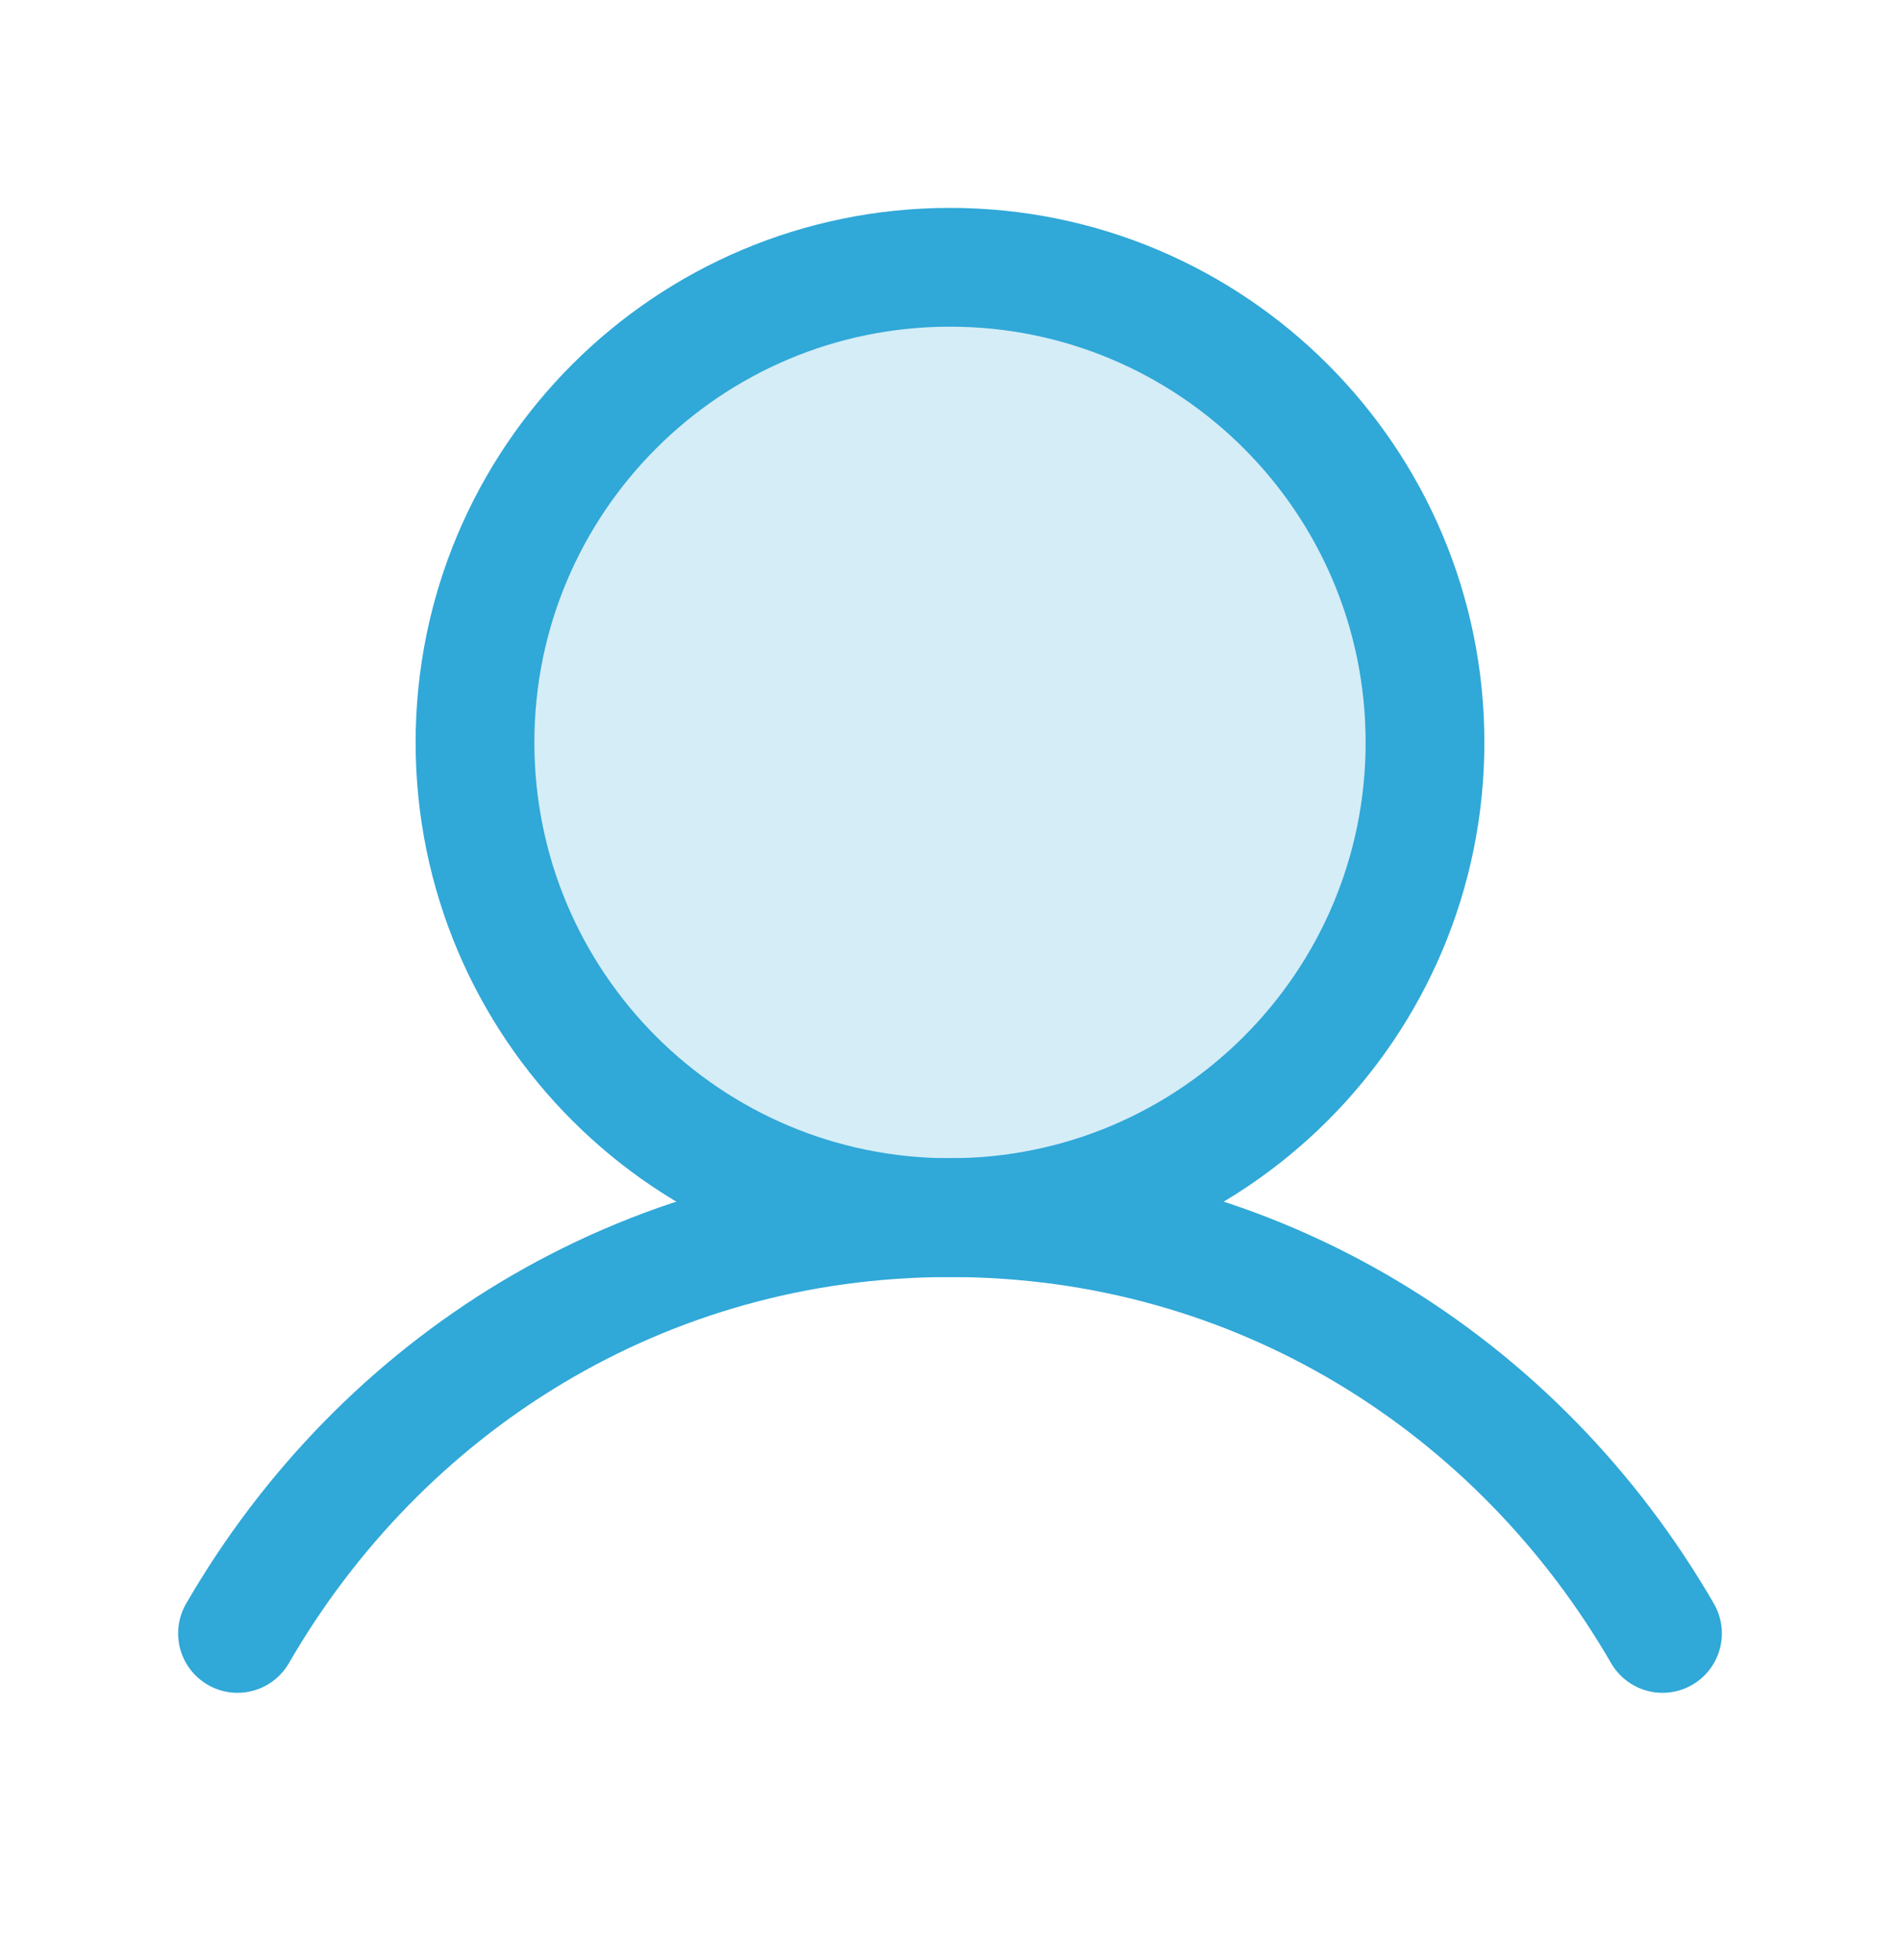
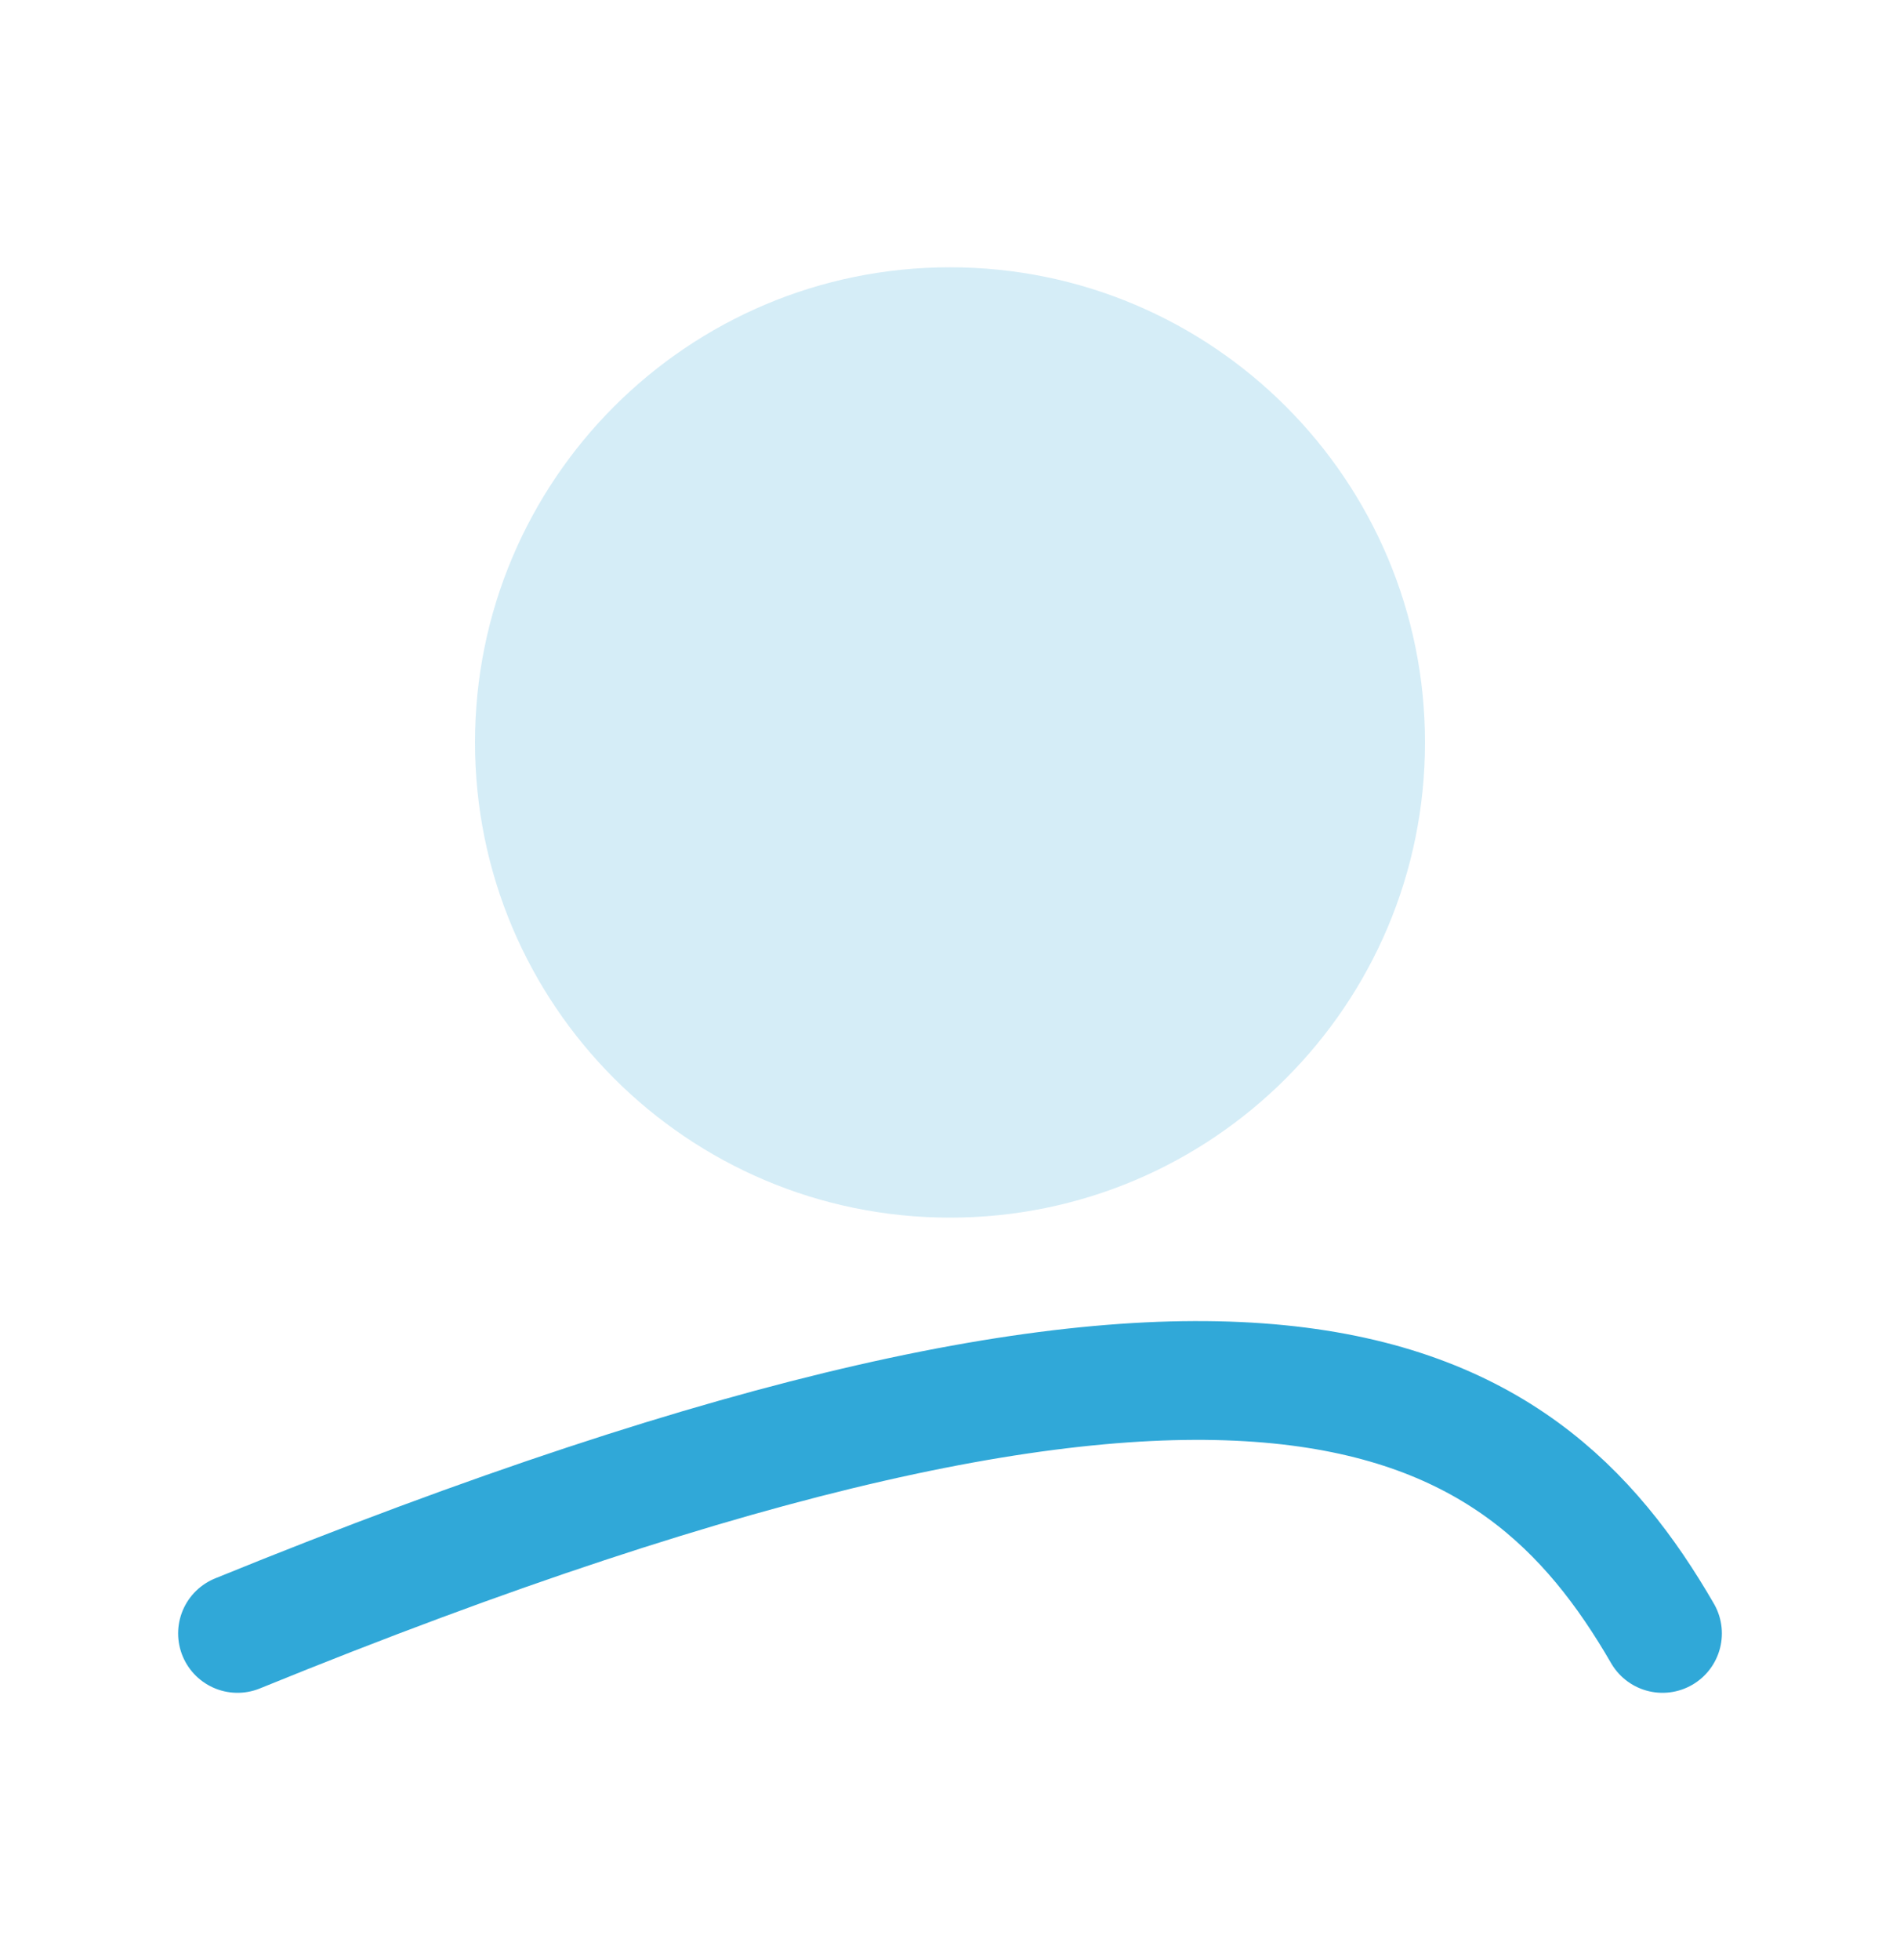
<svg xmlns="http://www.w3.org/2000/svg" width="32" height="33" viewBox="0 0 32 33" fill="none">
  <path opacity="0.2" d="M16 20.5C20.418 20.5 24 16.918 24 12.5C24 8.082 20.418 4.5 16 4.5C11.582 4.5 8 8.082 8 12.5C8 16.918 11.582 20.5 16 20.5Z" fill="#30A8D8" />
-   <path d="M16 20.5C20.418 20.5 24 16.918 24 12.5C24 8.082 20.418 4.5 16 4.5C11.582 4.5 8 8.082 8 12.5C8 16.918 11.582 20.5 16 20.5Z" stroke="#30A8D8" stroke-width="2" stroke-linecap="round" stroke-linejoin="round" />
-   <path d="M4 27.5C6.421 23.316 10.819 20.5 16 20.5C21.181 20.5 25.579 23.316 28 27.5" stroke="#30A8D8" stroke-width="2" stroke-linecap="round" stroke-linejoin="round" />
+   <path d="M4 27.5C21.181 20.5 25.579 23.316 28 27.5" stroke="#30A8D8" stroke-width="2" stroke-linecap="round" stroke-linejoin="round" />
</svg>